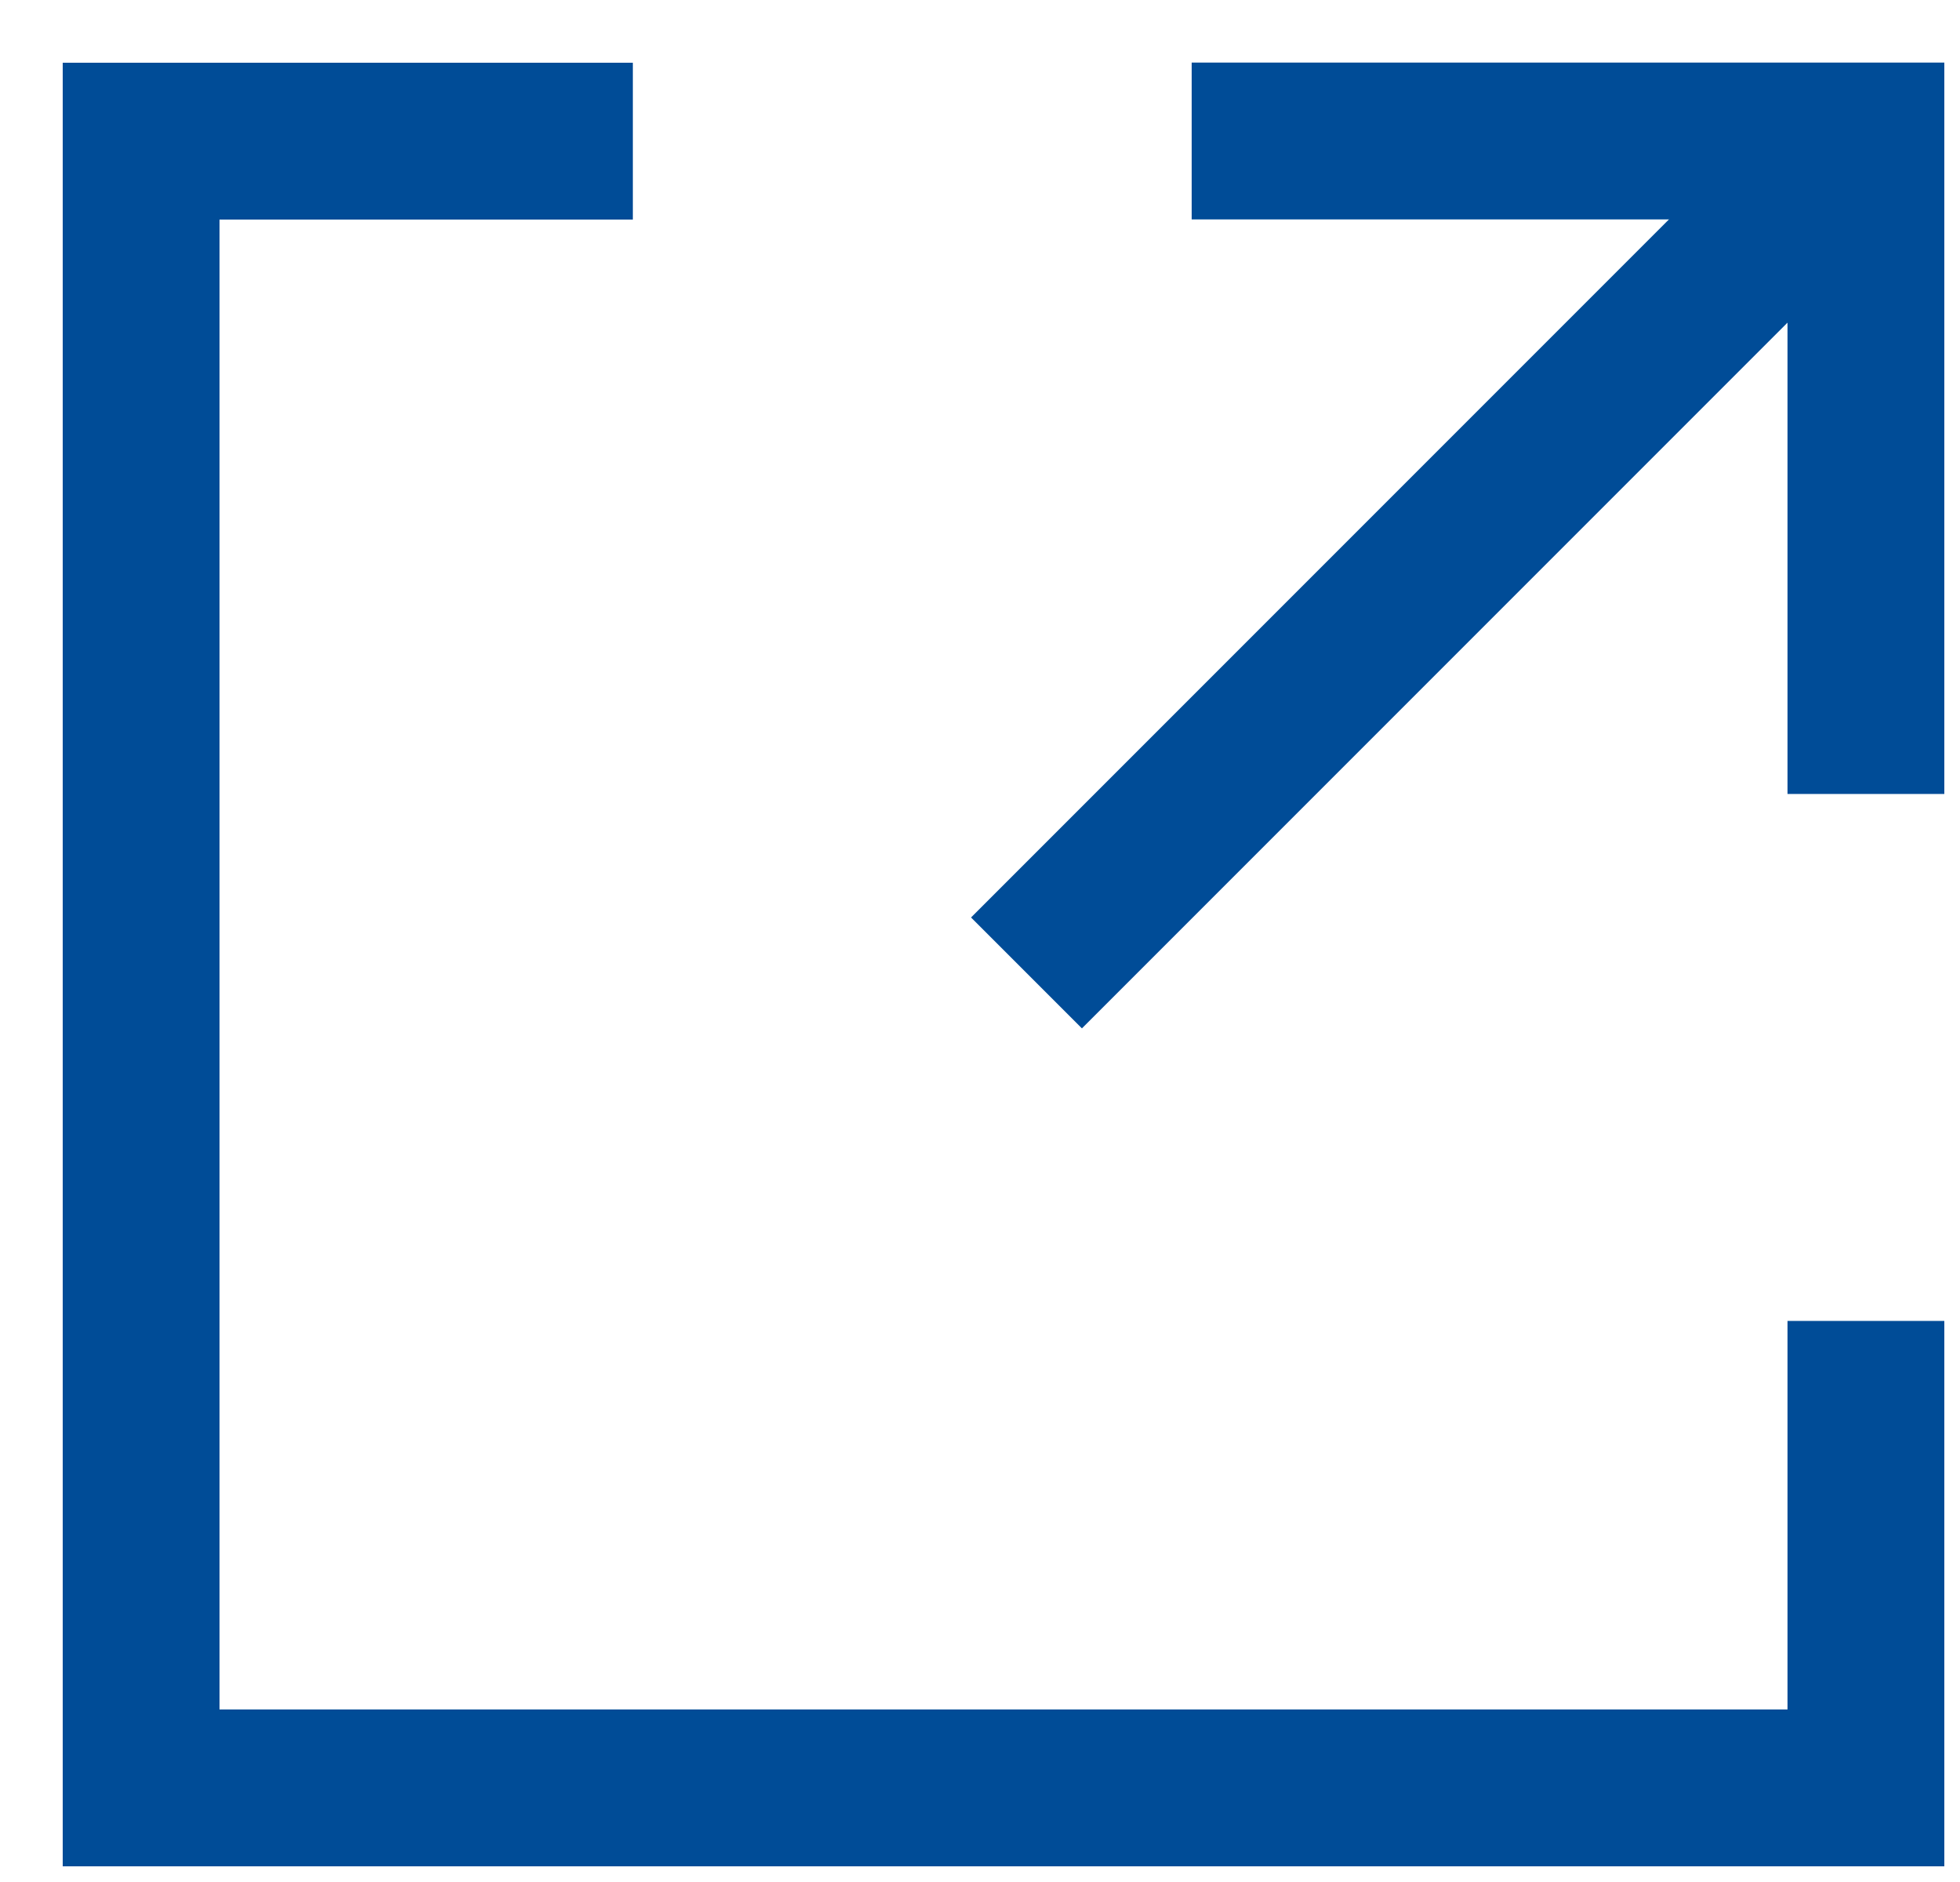
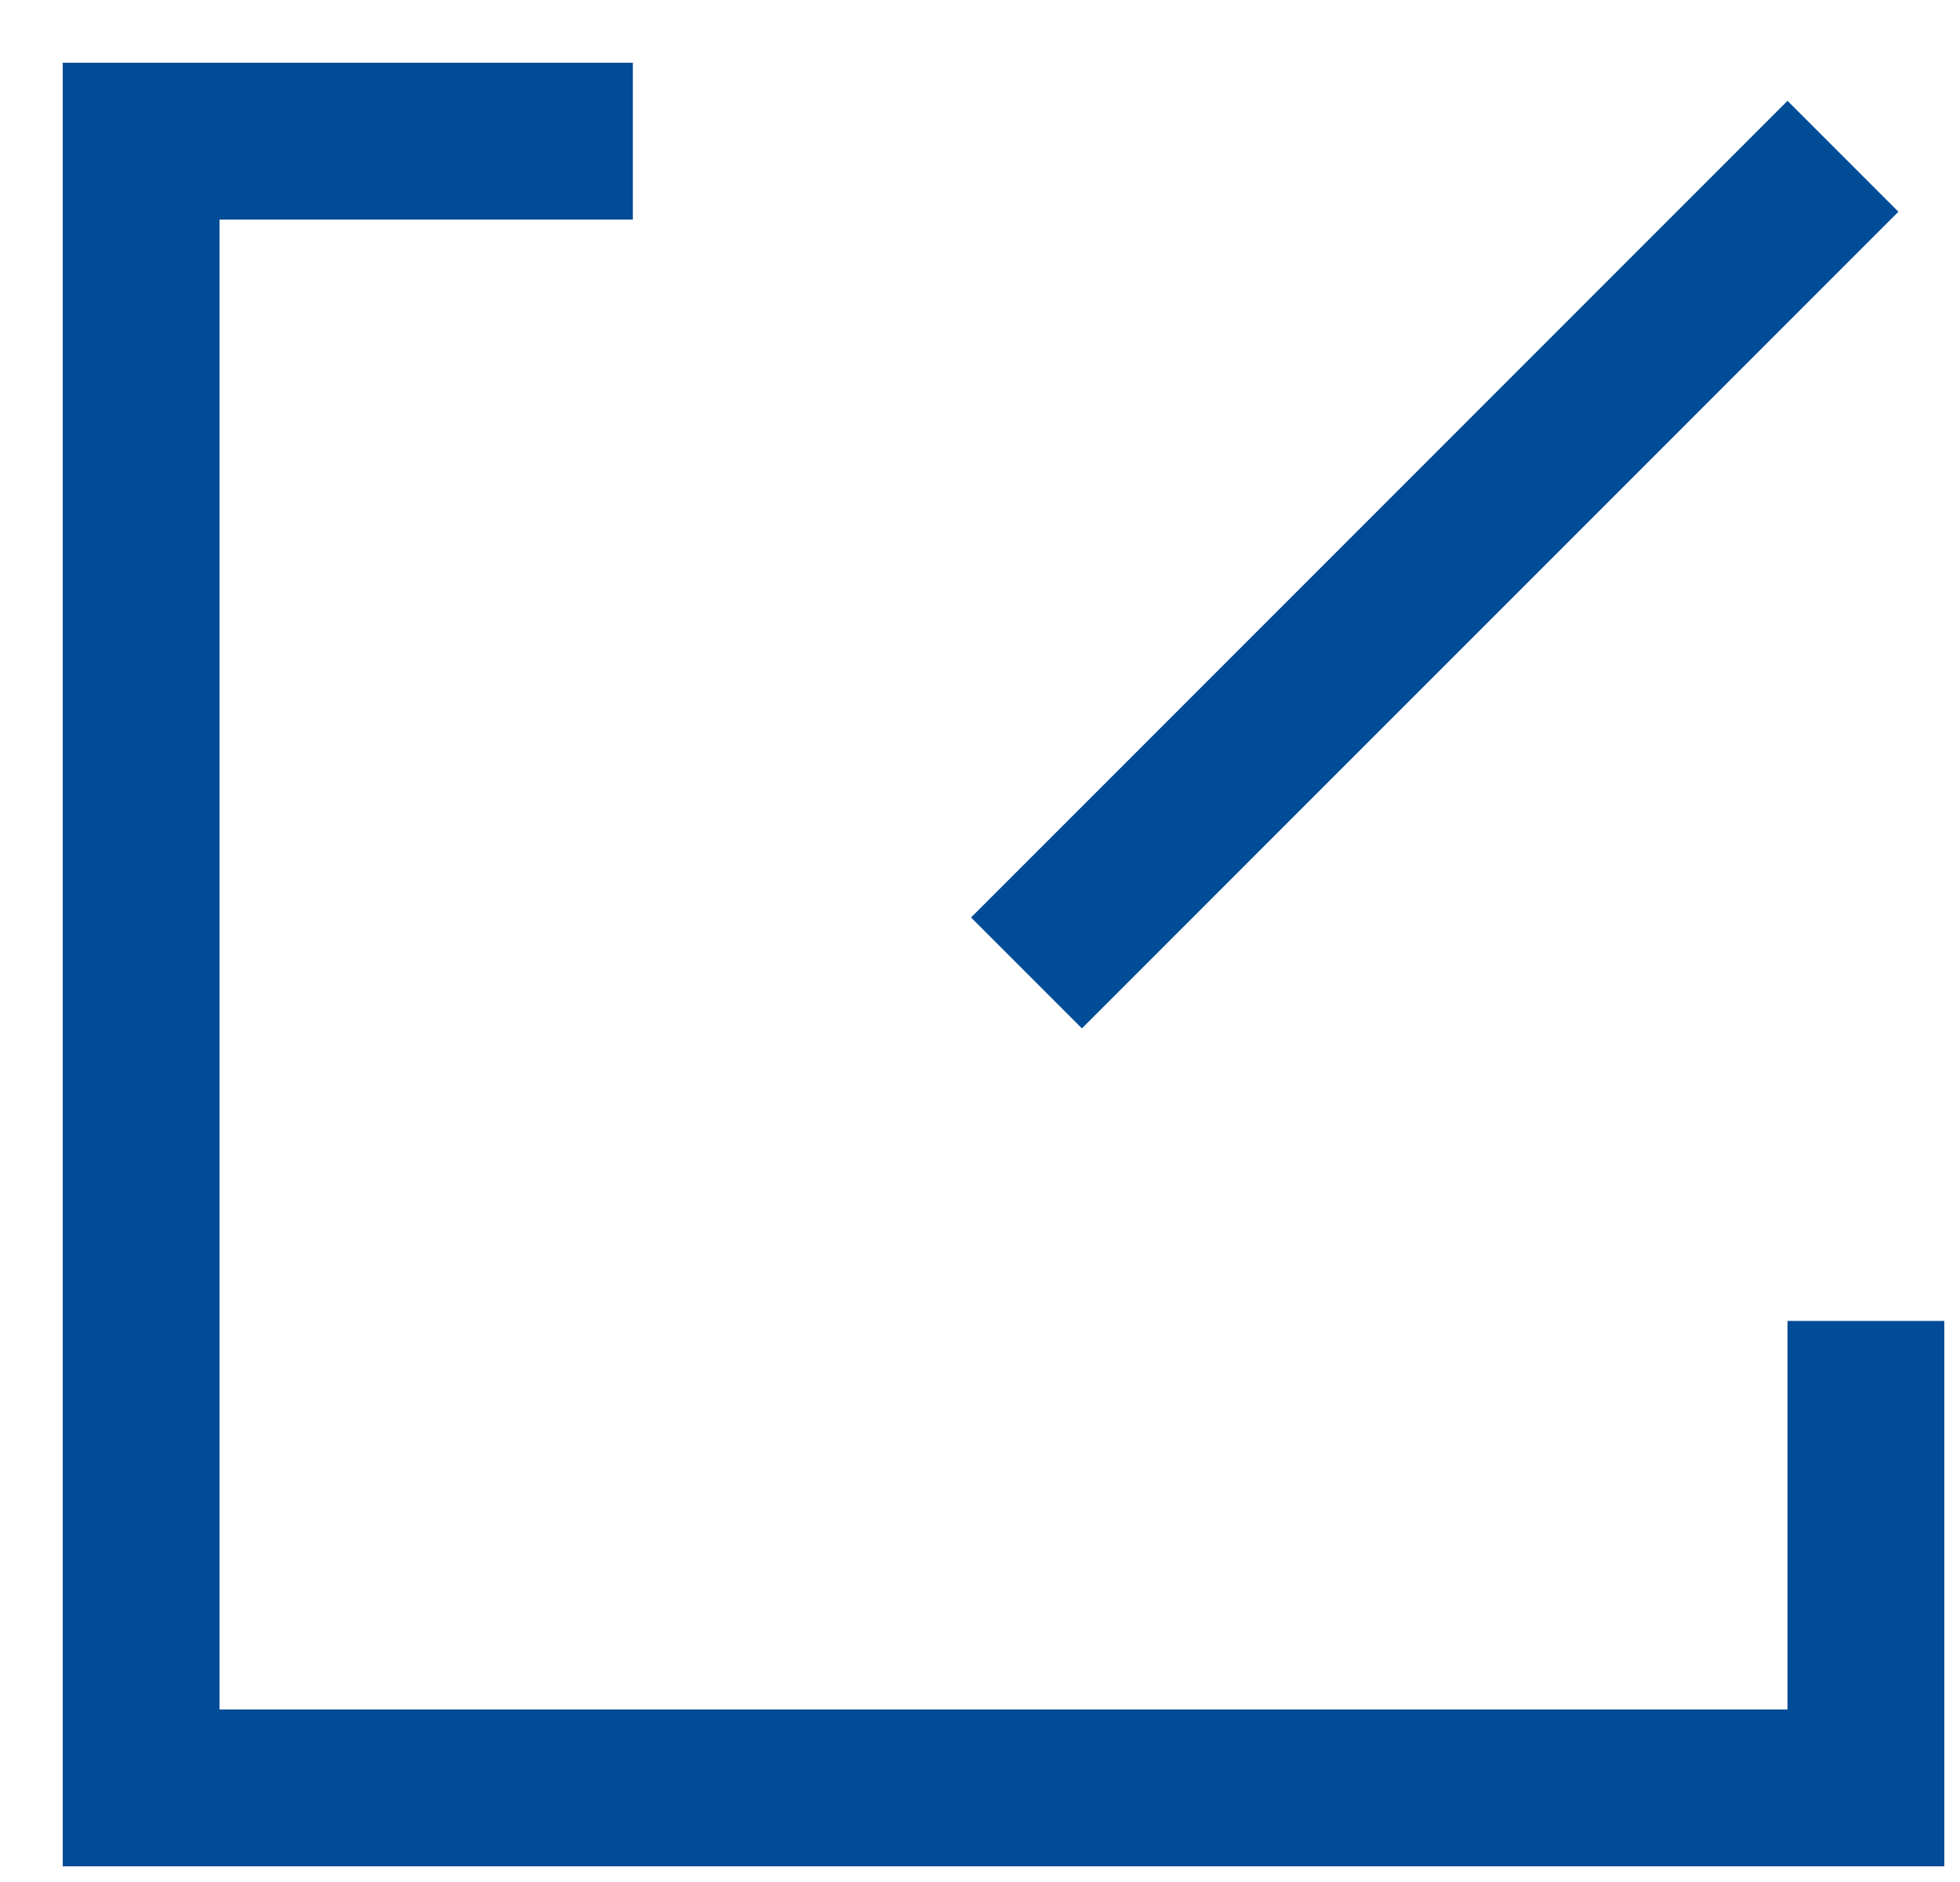
<svg xmlns="http://www.w3.org/2000/svg" width="25" height="24" viewBox="0 0 25 24" fill="none">
  <g id="Icon">
    <path id="Vector" d="M7.072 1.8H1.8V22.8H23.8L23.8 17.845" stroke="#004C97" stroke-width="2" stroke-linecap="square" />
-     <path id="Vector_2" d="M16.2 1.798L23.8 1.798L23.8 9.125" stroke="#004C97" stroke-width="2" stroke-linecap="square" />
    <path id="Vector_3" d="M13.8 11.7L22.8 2.7" stroke="#004C97" stroke-width="2" stroke-linecap="square" />
  </g>
</svg>